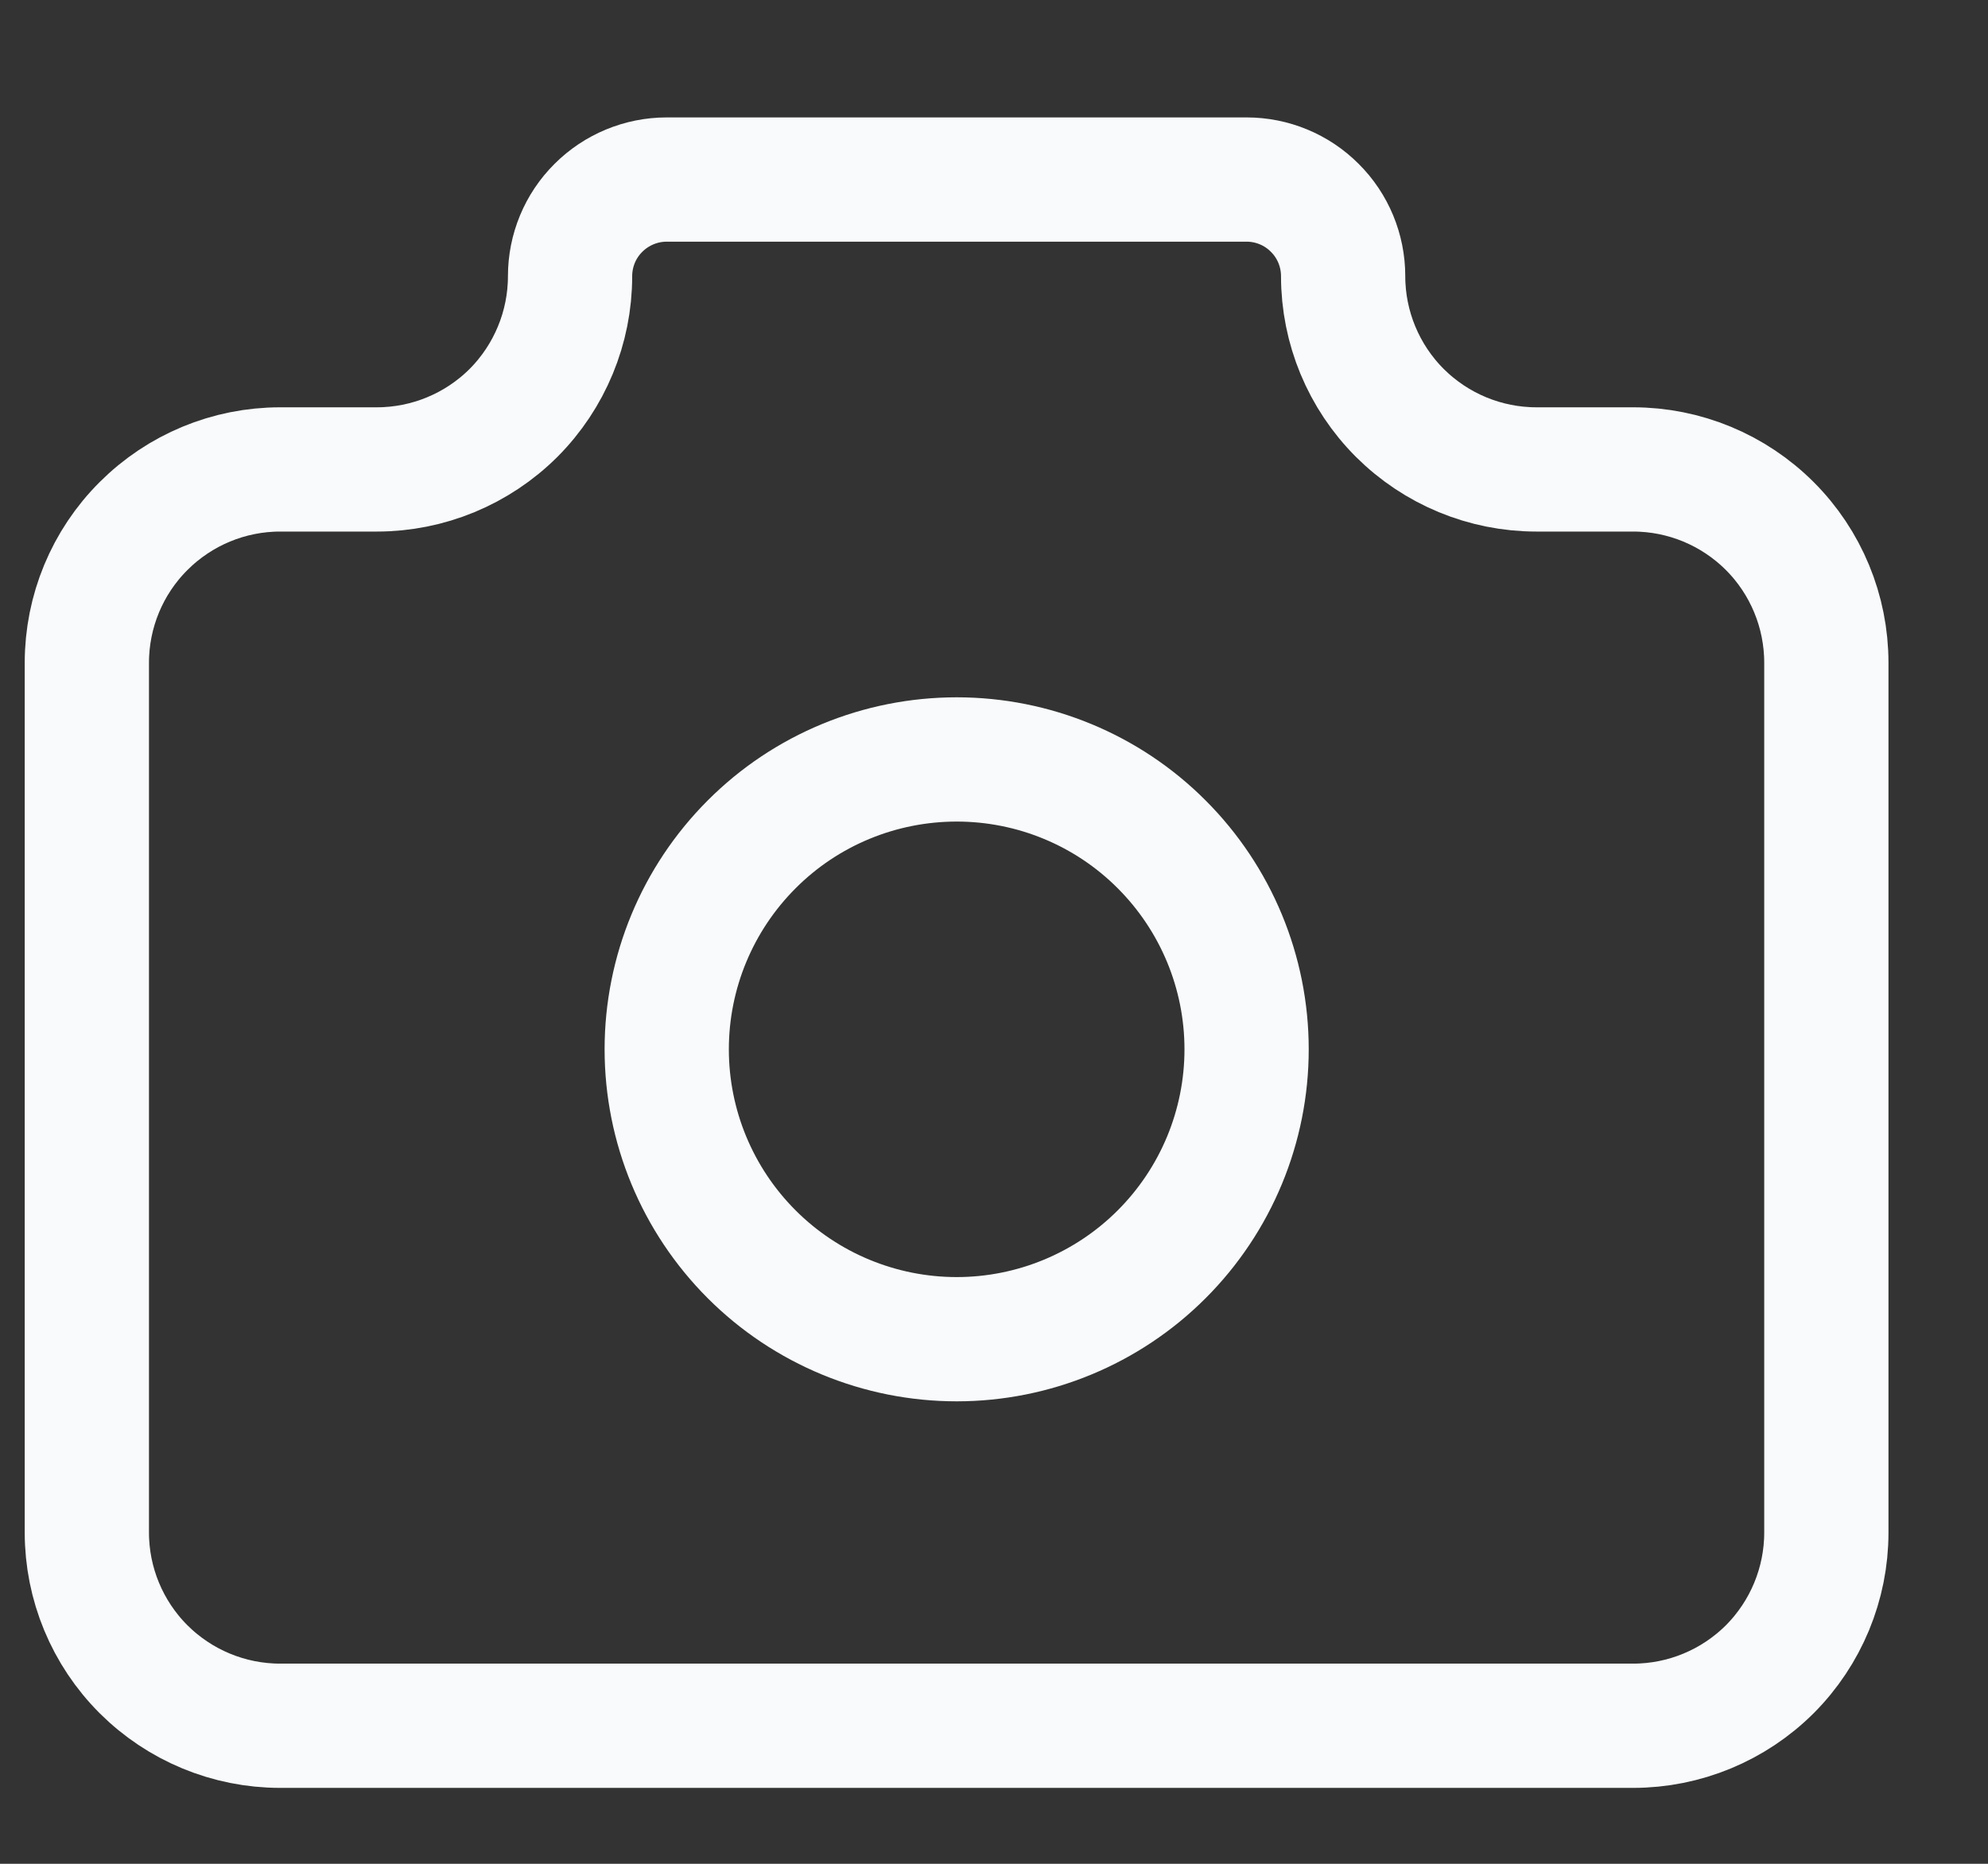
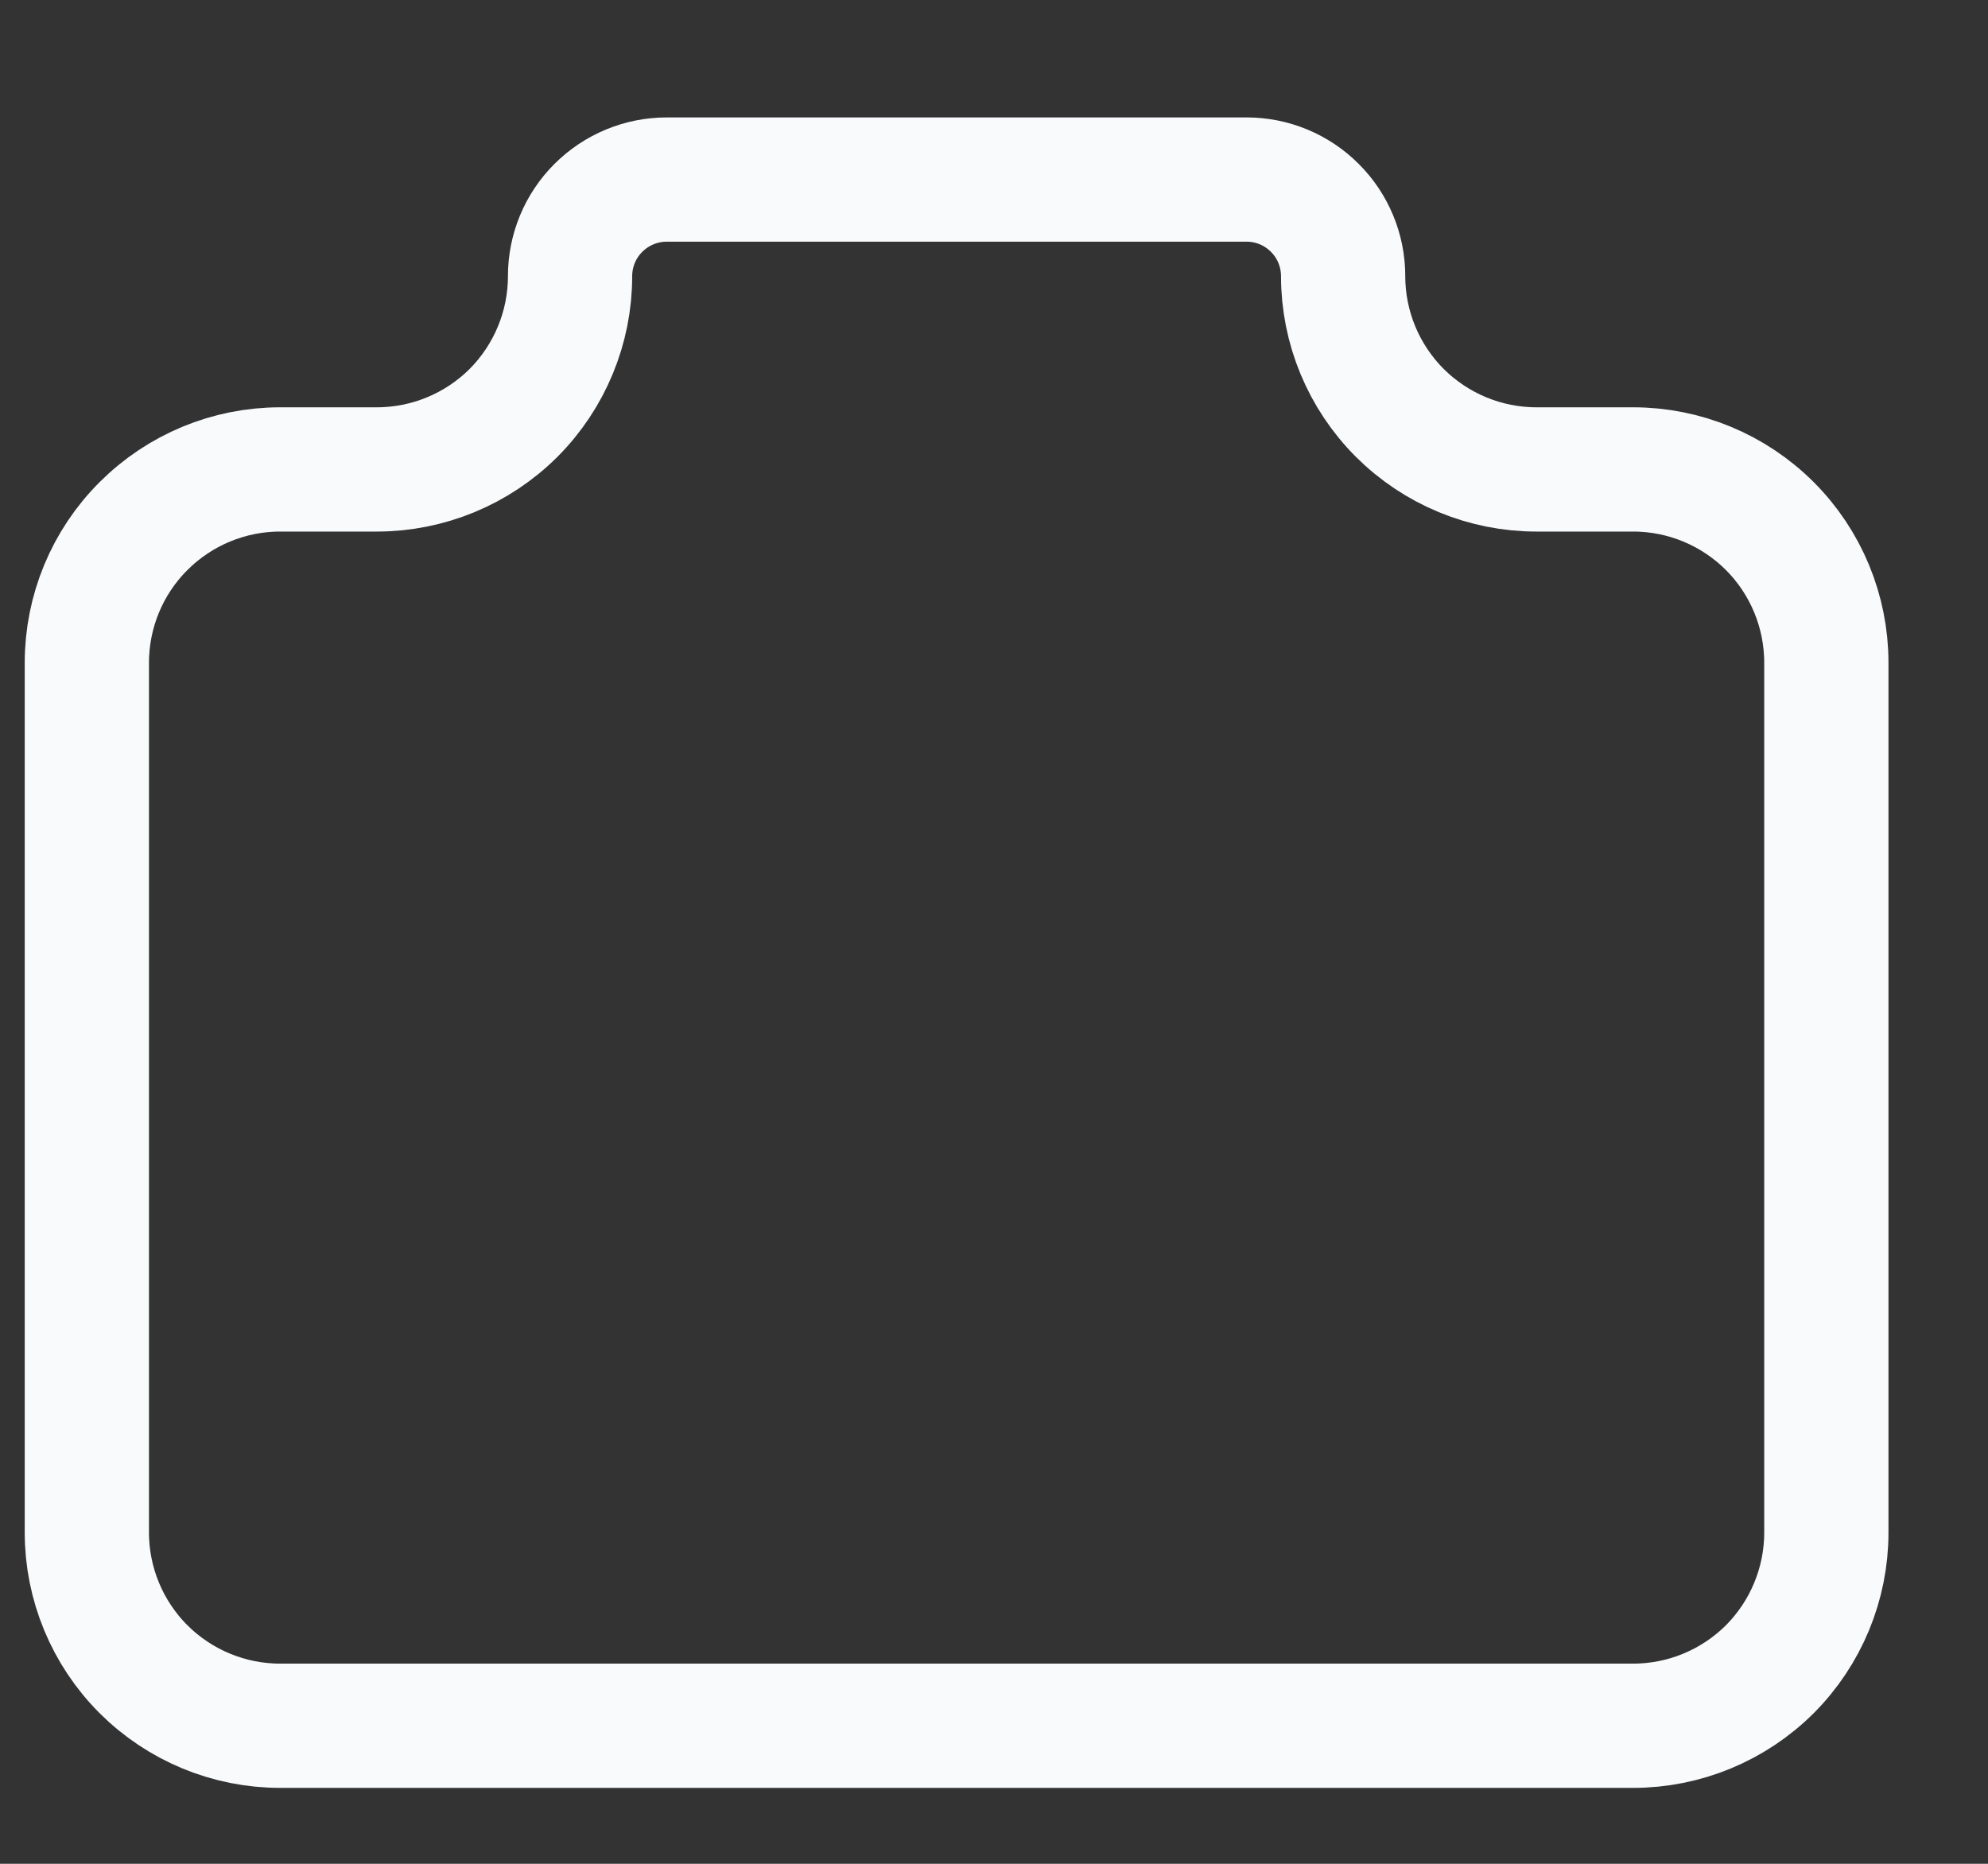
<svg xmlns="http://www.w3.org/2000/svg" width="16" height="15" viewBox="0 0 16 15" fill="none">
  <rect x="0" y="0" width="16" height="15" fill="#333333" stroke="none" />
  <path d="M2.255 3.778H3.033C3.445 3.778 3.841 3.614 4.133 3.323C4.424 3.031 4.588 2.635 4.588 2.223C4.588 2.016 4.67 1.818 4.816 1.673C4.962 1.527 5.16 1.445 5.366 1.445H10.033C10.239 1.445 10.437 1.527 10.582 1.673C10.728 1.818 10.81 2.016 10.81 2.223C10.81 2.635 10.974 3.031 11.266 3.323C11.558 3.614 11.953 3.778 12.366 3.778H13.144C13.556 3.778 13.952 3.942 14.244 4.234C14.535 4.525 14.699 4.921 14.699 5.334V12.334C14.699 12.746 14.535 13.142 14.244 13.434C13.952 13.725 13.556 13.889 13.144 13.889H2.255C1.842 13.889 1.447 13.725 1.155 13.434C0.863 13.142 0.699 12.746 0.699 12.334V5.334C0.699 4.921 0.863 4.525 1.155 4.234C1.447 3.942 1.842 3.778 2.255 3.778Z" stroke="#F8FAFC" stroke-linecap="round" stroke-linejoin="round" />
-   <path d="M5.366 8.445C5.366 9.064 5.612 9.657 6.05 10.095C6.487 10.532 7.081 10.778 7.7 10.778C8.318 10.778 8.912 10.532 9.349 10.095C9.787 9.657 10.033 9.064 10.033 8.445C10.033 7.826 9.787 7.233 9.349 6.795C8.912 6.357 8.318 6.112 7.7 6.112C7.081 6.112 6.487 6.357 6.05 6.795C5.612 7.233 5.366 7.826 5.366 8.445Z" stroke="#F8FAFC" stroke-linecap="round" stroke-linejoin="round" />
</svg>